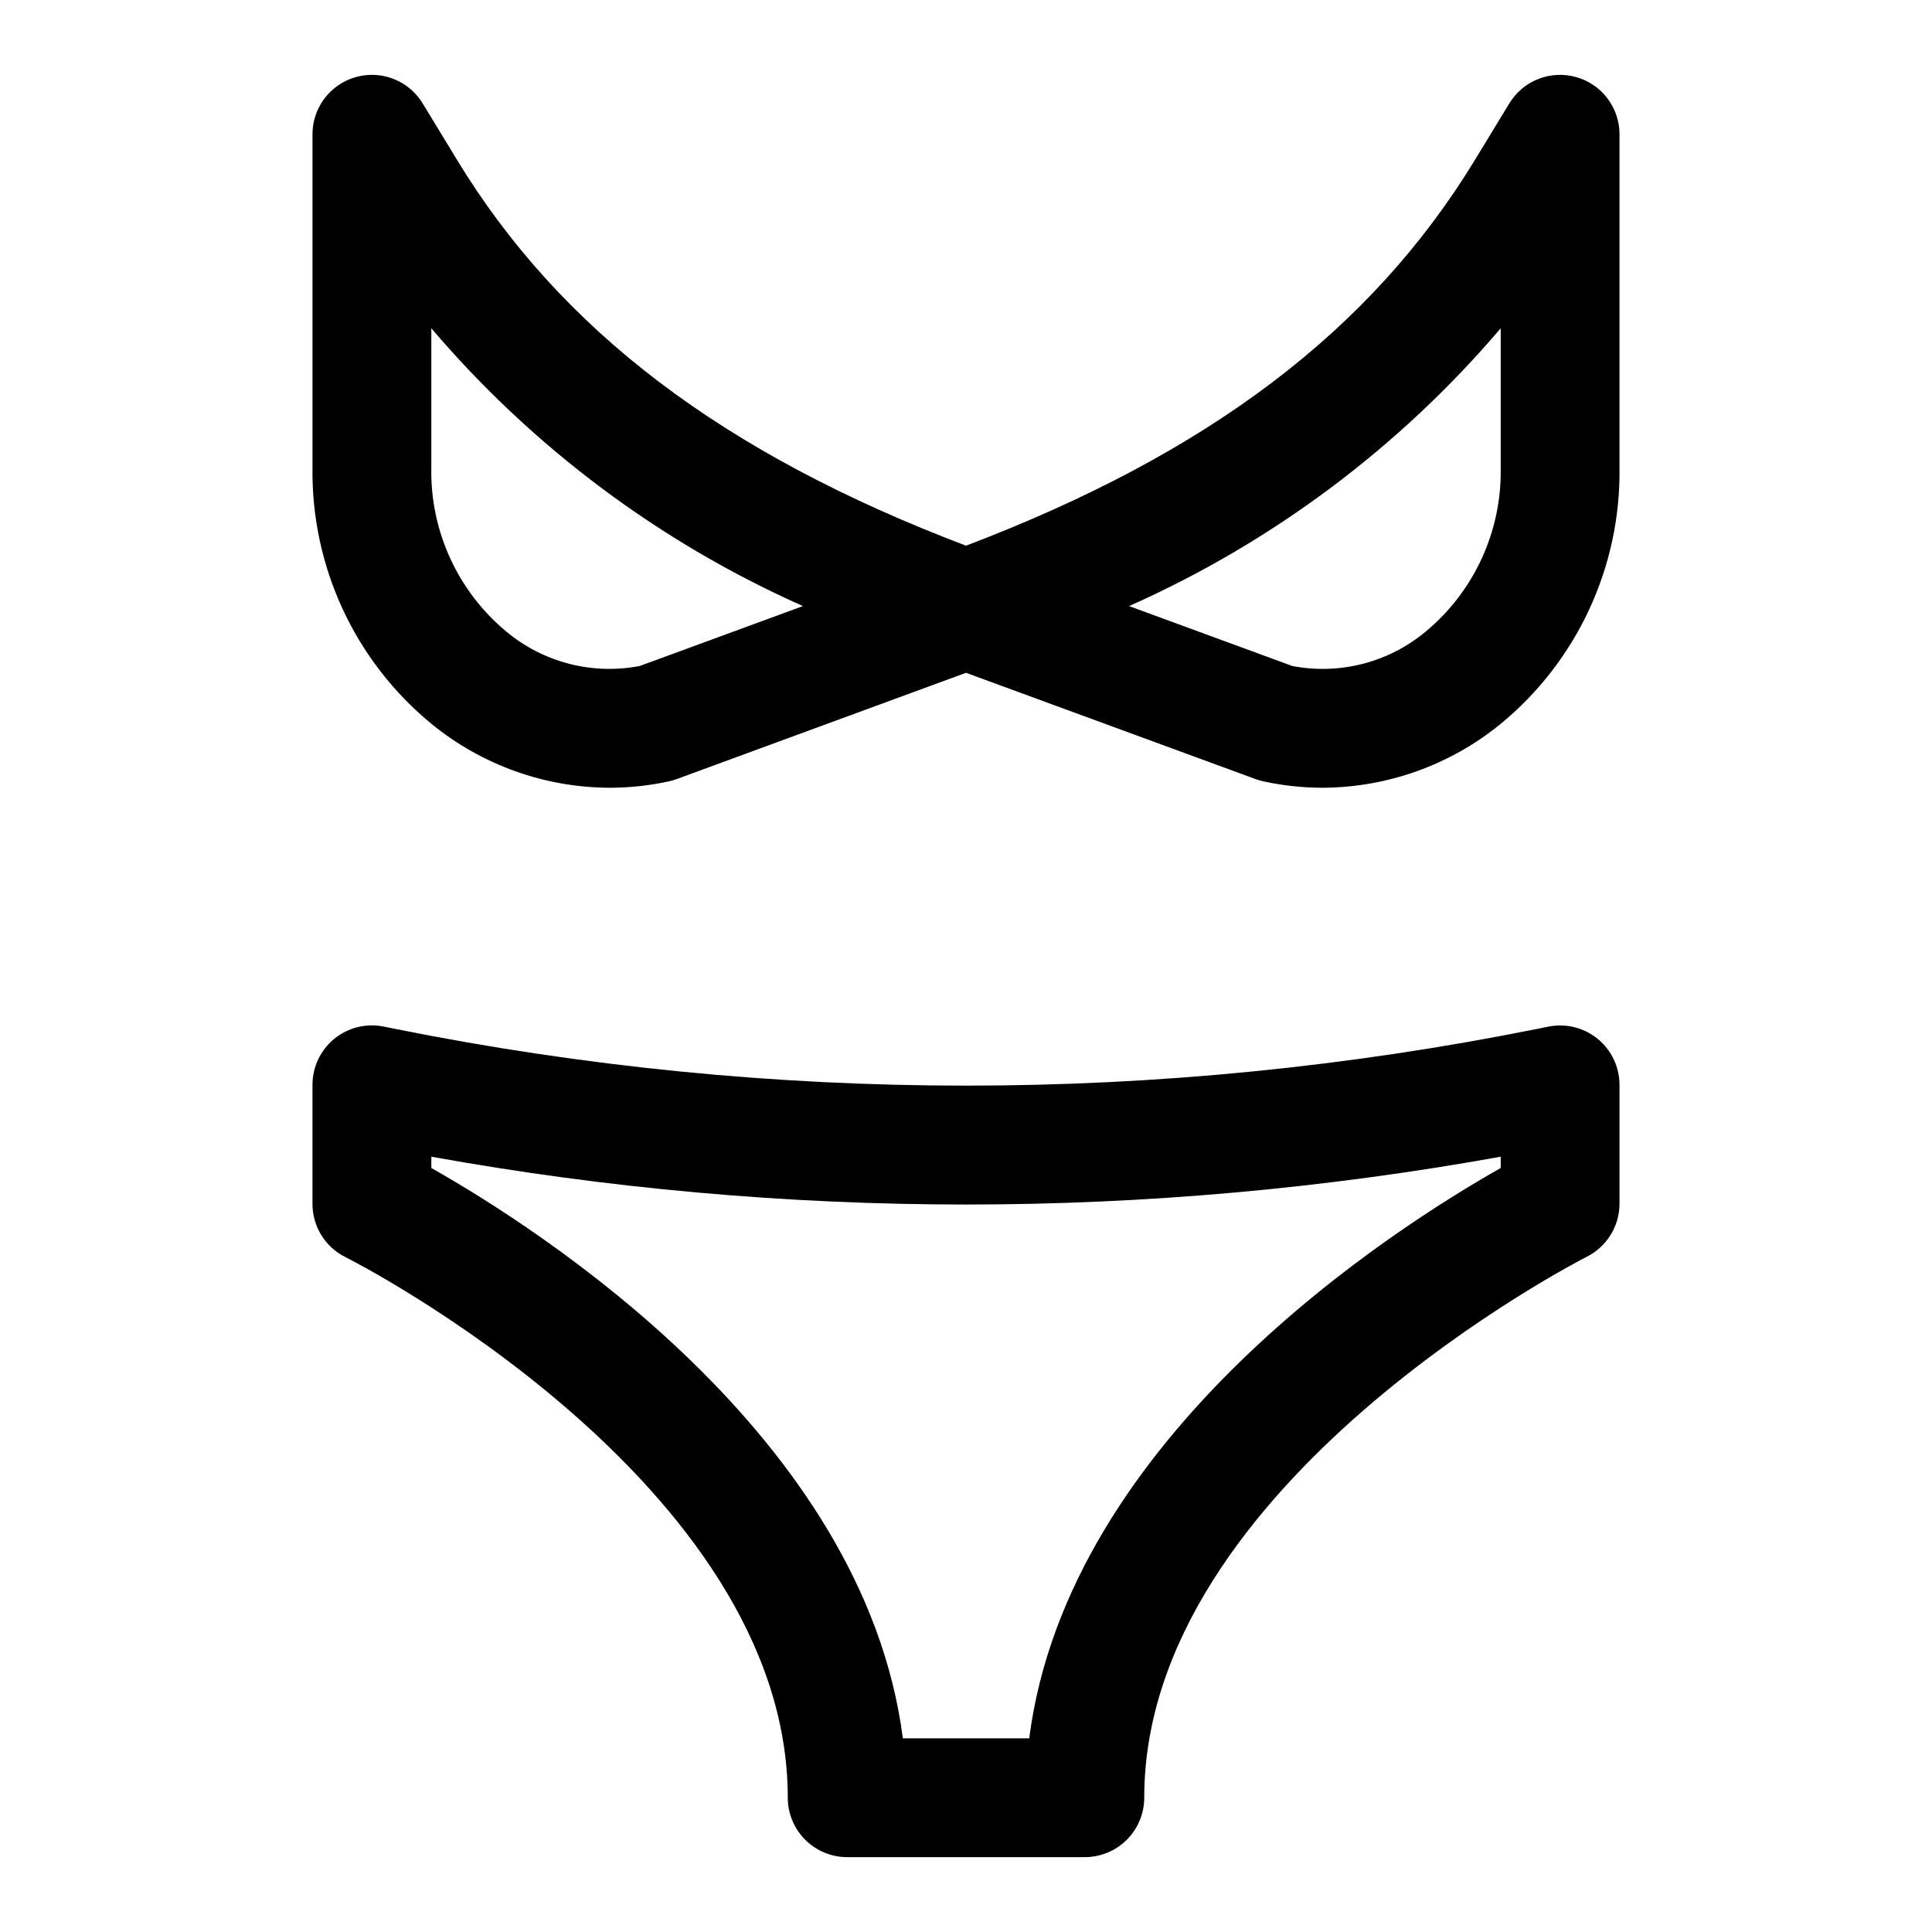
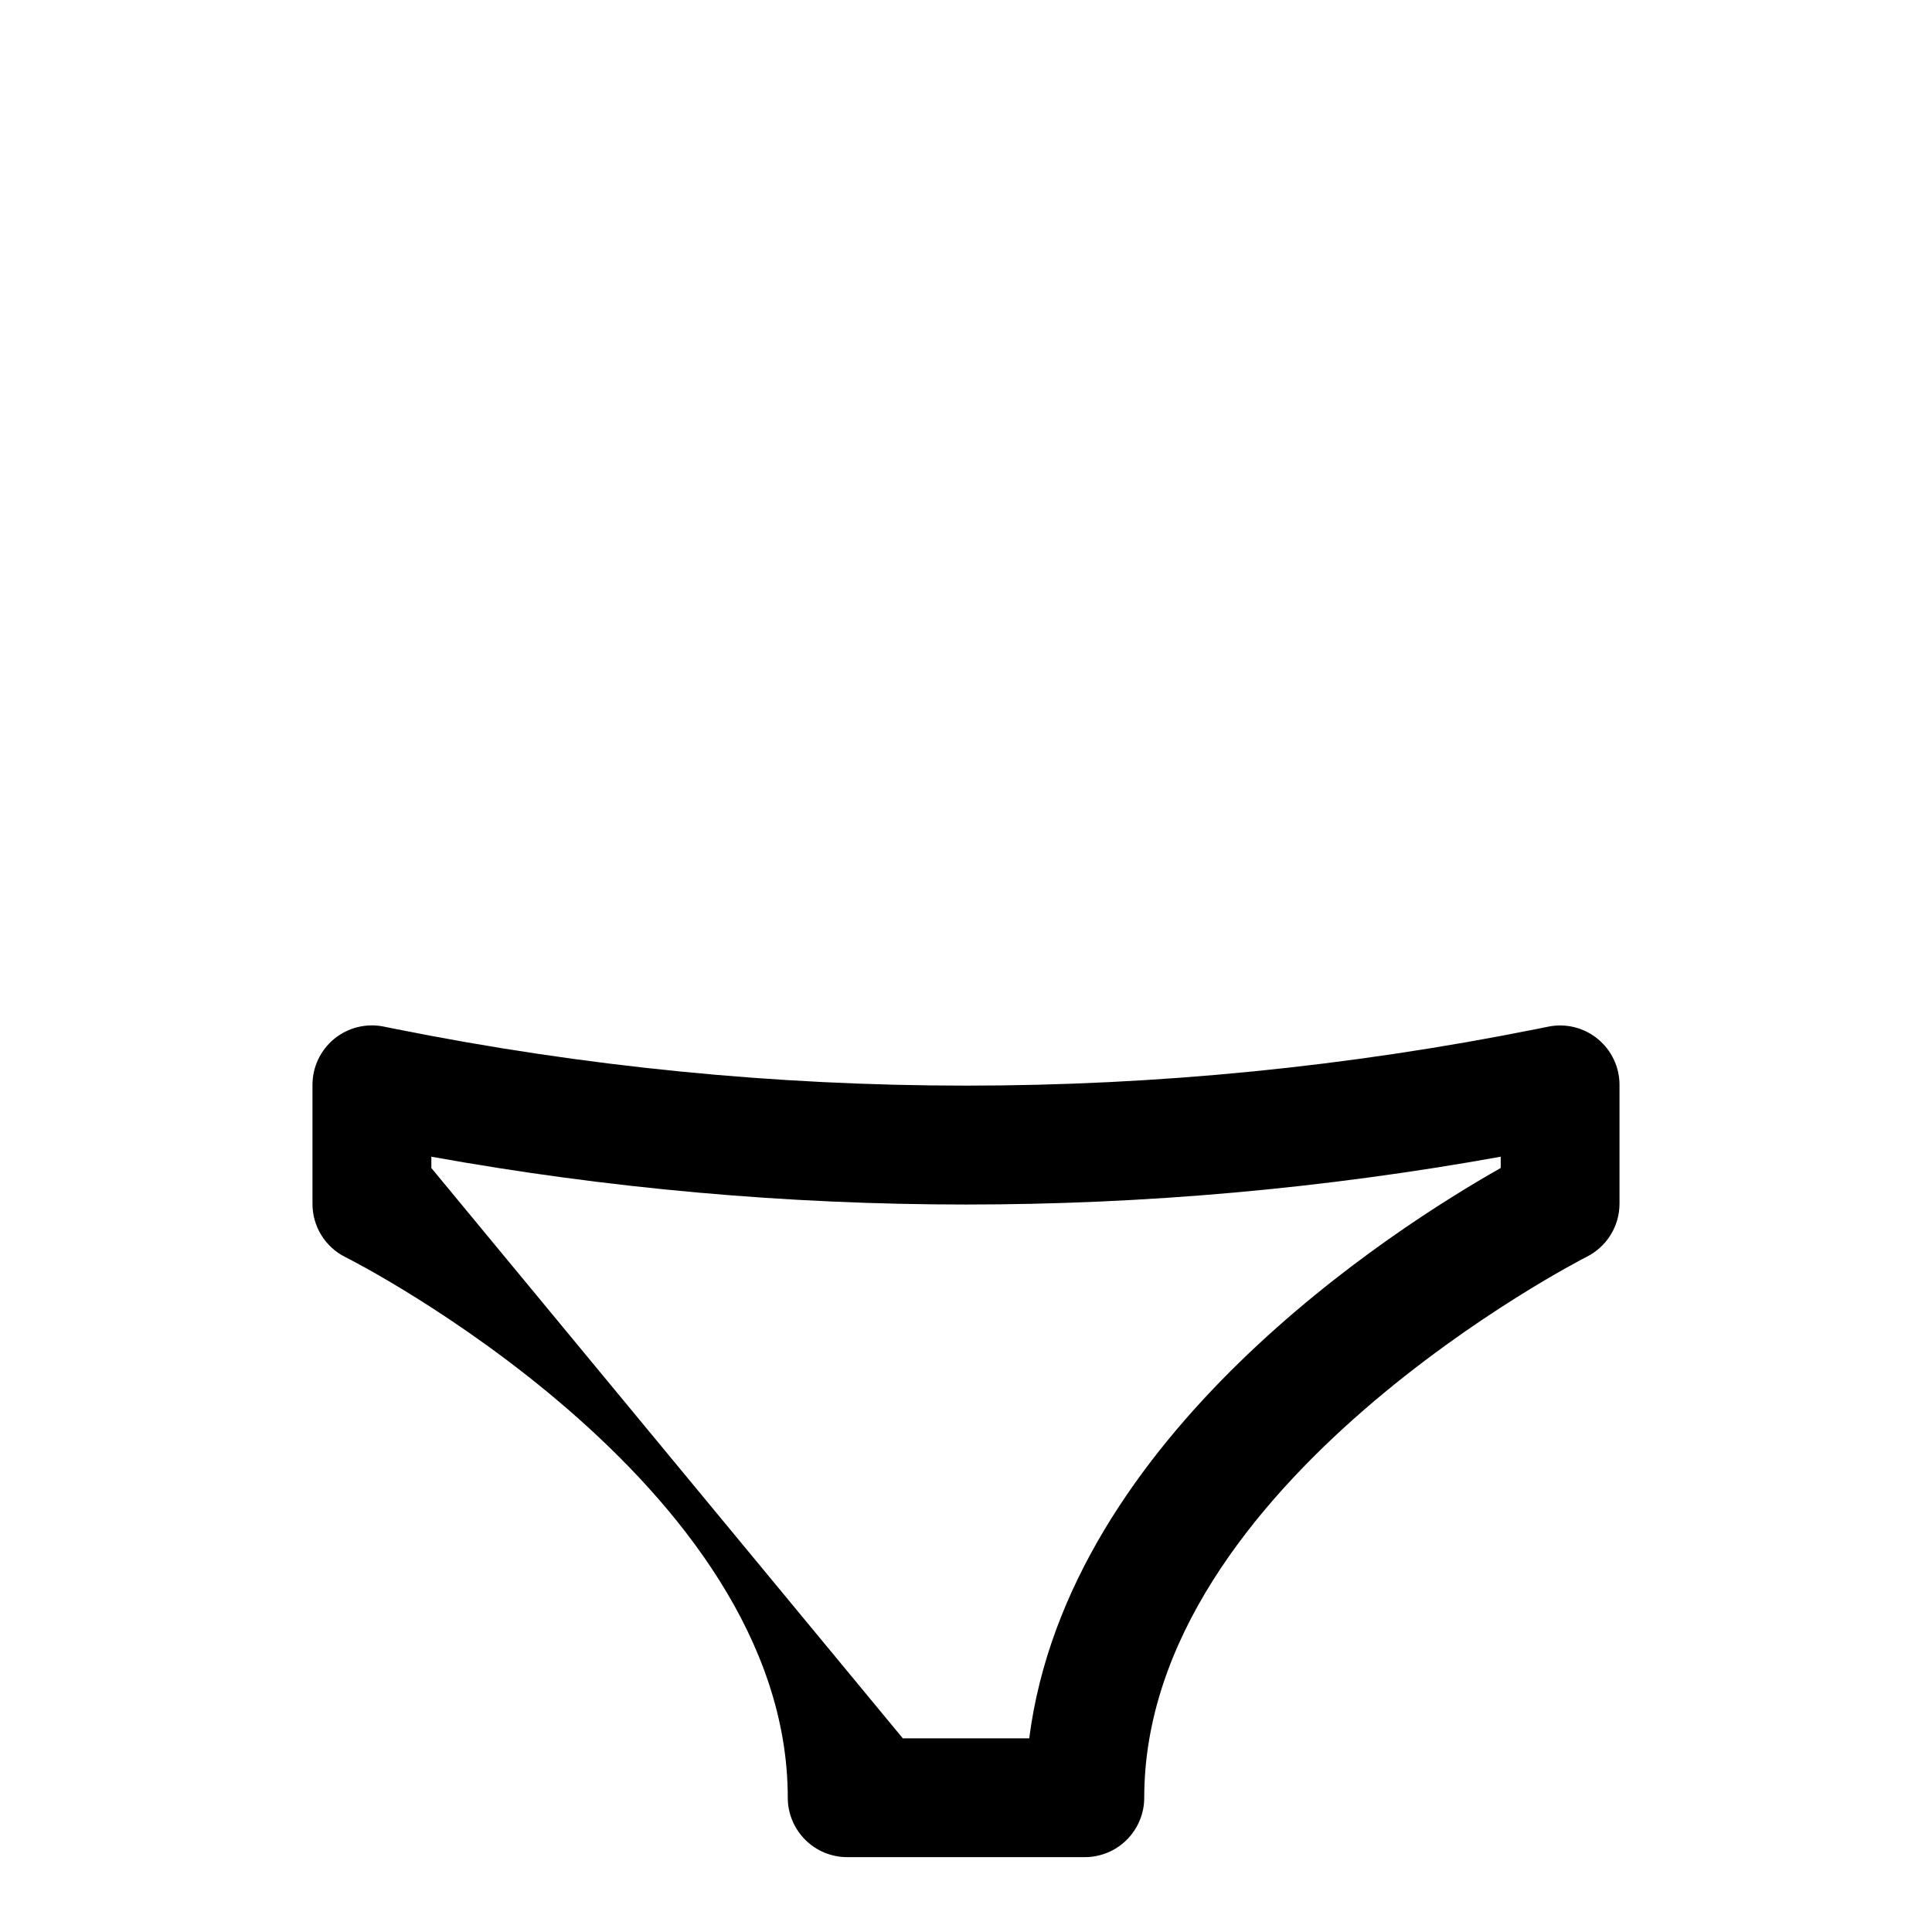
<svg xmlns="http://www.w3.org/2000/svg" fill="#000000" width="800px" height="800px" version="1.1" viewBox="144 144 512 512">
  <g>
-     <path d="m431.49 636.16h-62.977c-4.176 0-8.18-1.66-11.133-4.613s-4.613-6.957-4.613-11.133c0-83.758-116.08-142.77-117.25-143.27-2.629-1.312-4.836-3.336-6.375-5.84-1.539-2.508-2.348-5.391-2.332-8.328v-31.488c0-4.731 2.125-9.207 5.785-12.199 3.664-2.992 8.477-4.176 13.109-3.231l3.055 0.613c99.867 20.043 202.72 20.043 302.59 0l3.039-0.613h-0.004c4.621-0.914 9.406 0.285 13.043 3.273 3.641 2.988 5.754 7.445 5.758 12.156v31.488c0.004 2.922-0.809 5.789-2.344 8.277-1.535 2.488-3.734 4.5-6.348 5.812-1.164 0.582-117.26 59.906-117.26 143.35 0 4.176-1.66 8.18-4.609 11.133-2.953 2.953-6.957 4.613-11.133 4.613zm-48.238-31.488h33.504c10.312-80.293 96.715-135.16 124.95-151.14l-0.004-2.992c-93.711 16.895-189.68 16.895-283.39 0v2.992c28.23 15.98 114.63 70.848 124.95 151.14z" />
-     <path d="m561.69 164.42c-3.309-0.93-6.828-0.746-10.023 0.512-3.195 1.258-5.891 3.527-7.676 6.461l-9.055 14.879c-27.582 45.344-70.676 77.918-134.94 102.34-64.266-24.402-107.36-56.977-134.94-102.34l-9.051-14.879c-2.398-3.938-6.402-6.625-10.953-7.356-4.555-0.727-9.195 0.574-12.707 3.566-3.508 2.988-5.527 7.367-5.531 11.977v88.387c-0.344 26.277 11.293 51.277 31.617 67.938 13.309 10.84 29.938 16.793 47.105 16.859 5.293 0 10.57-0.57 15.742-1.699 0.695-0.16 1.379-0.359 2.047-0.598l76.676-28.168 76.688 28.148v0.004c0.672 0.238 1.355 0.438 2.047 0.598 5.168 1.133 10.438 1.707 15.727 1.715 17.172-0.062 33.805-6.008 47.125-16.844 20.32-16.664 31.949-41.676 31.598-67.953v-88.387c0-3.434-1.121-6.777-3.199-9.512-2.074-2.738-4.988-4.723-8.293-5.648zm-248.14 156.07c-12.562 2.422-25.547-0.926-35.375-9.117-12.871-10.699-20.184-26.672-19.871-43.406v-36.969c26.91 31.598 60.562 56.754 98.48 73.621zm228.15-52.523c0.312 16.734-6.996 32.707-19.871 43.406-9.824 8.195-22.812 11.543-35.375 9.117l-43.234-15.871c37.922-16.867 71.574-42.023 98.48-73.621z" />
+     <path d="m431.49 636.16h-62.977c-4.176 0-8.18-1.66-11.133-4.613s-4.613-6.957-4.613-11.133c0-83.758-116.08-142.77-117.25-143.27-2.629-1.312-4.836-3.336-6.375-5.84-1.539-2.508-2.348-5.391-2.332-8.328v-31.488c0-4.731 2.125-9.207 5.785-12.199 3.664-2.992 8.477-4.176 13.109-3.231l3.055 0.613c99.867 20.043 202.72 20.043 302.59 0l3.039-0.613h-0.004c4.621-0.914 9.406 0.285 13.043 3.273 3.641 2.988 5.754 7.445 5.758 12.156v31.488c0.004 2.922-0.809 5.789-2.344 8.277-1.535 2.488-3.734 4.5-6.348 5.812-1.164 0.582-117.26 59.906-117.26 143.35 0 4.176-1.66 8.18-4.609 11.133-2.953 2.953-6.957 4.613-11.133 4.613zm-48.238-31.488h33.504c10.312-80.293 96.715-135.16 124.95-151.14l-0.004-2.992c-93.711 16.895-189.68 16.895-283.39 0v2.992z" />
  </g>
</svg>